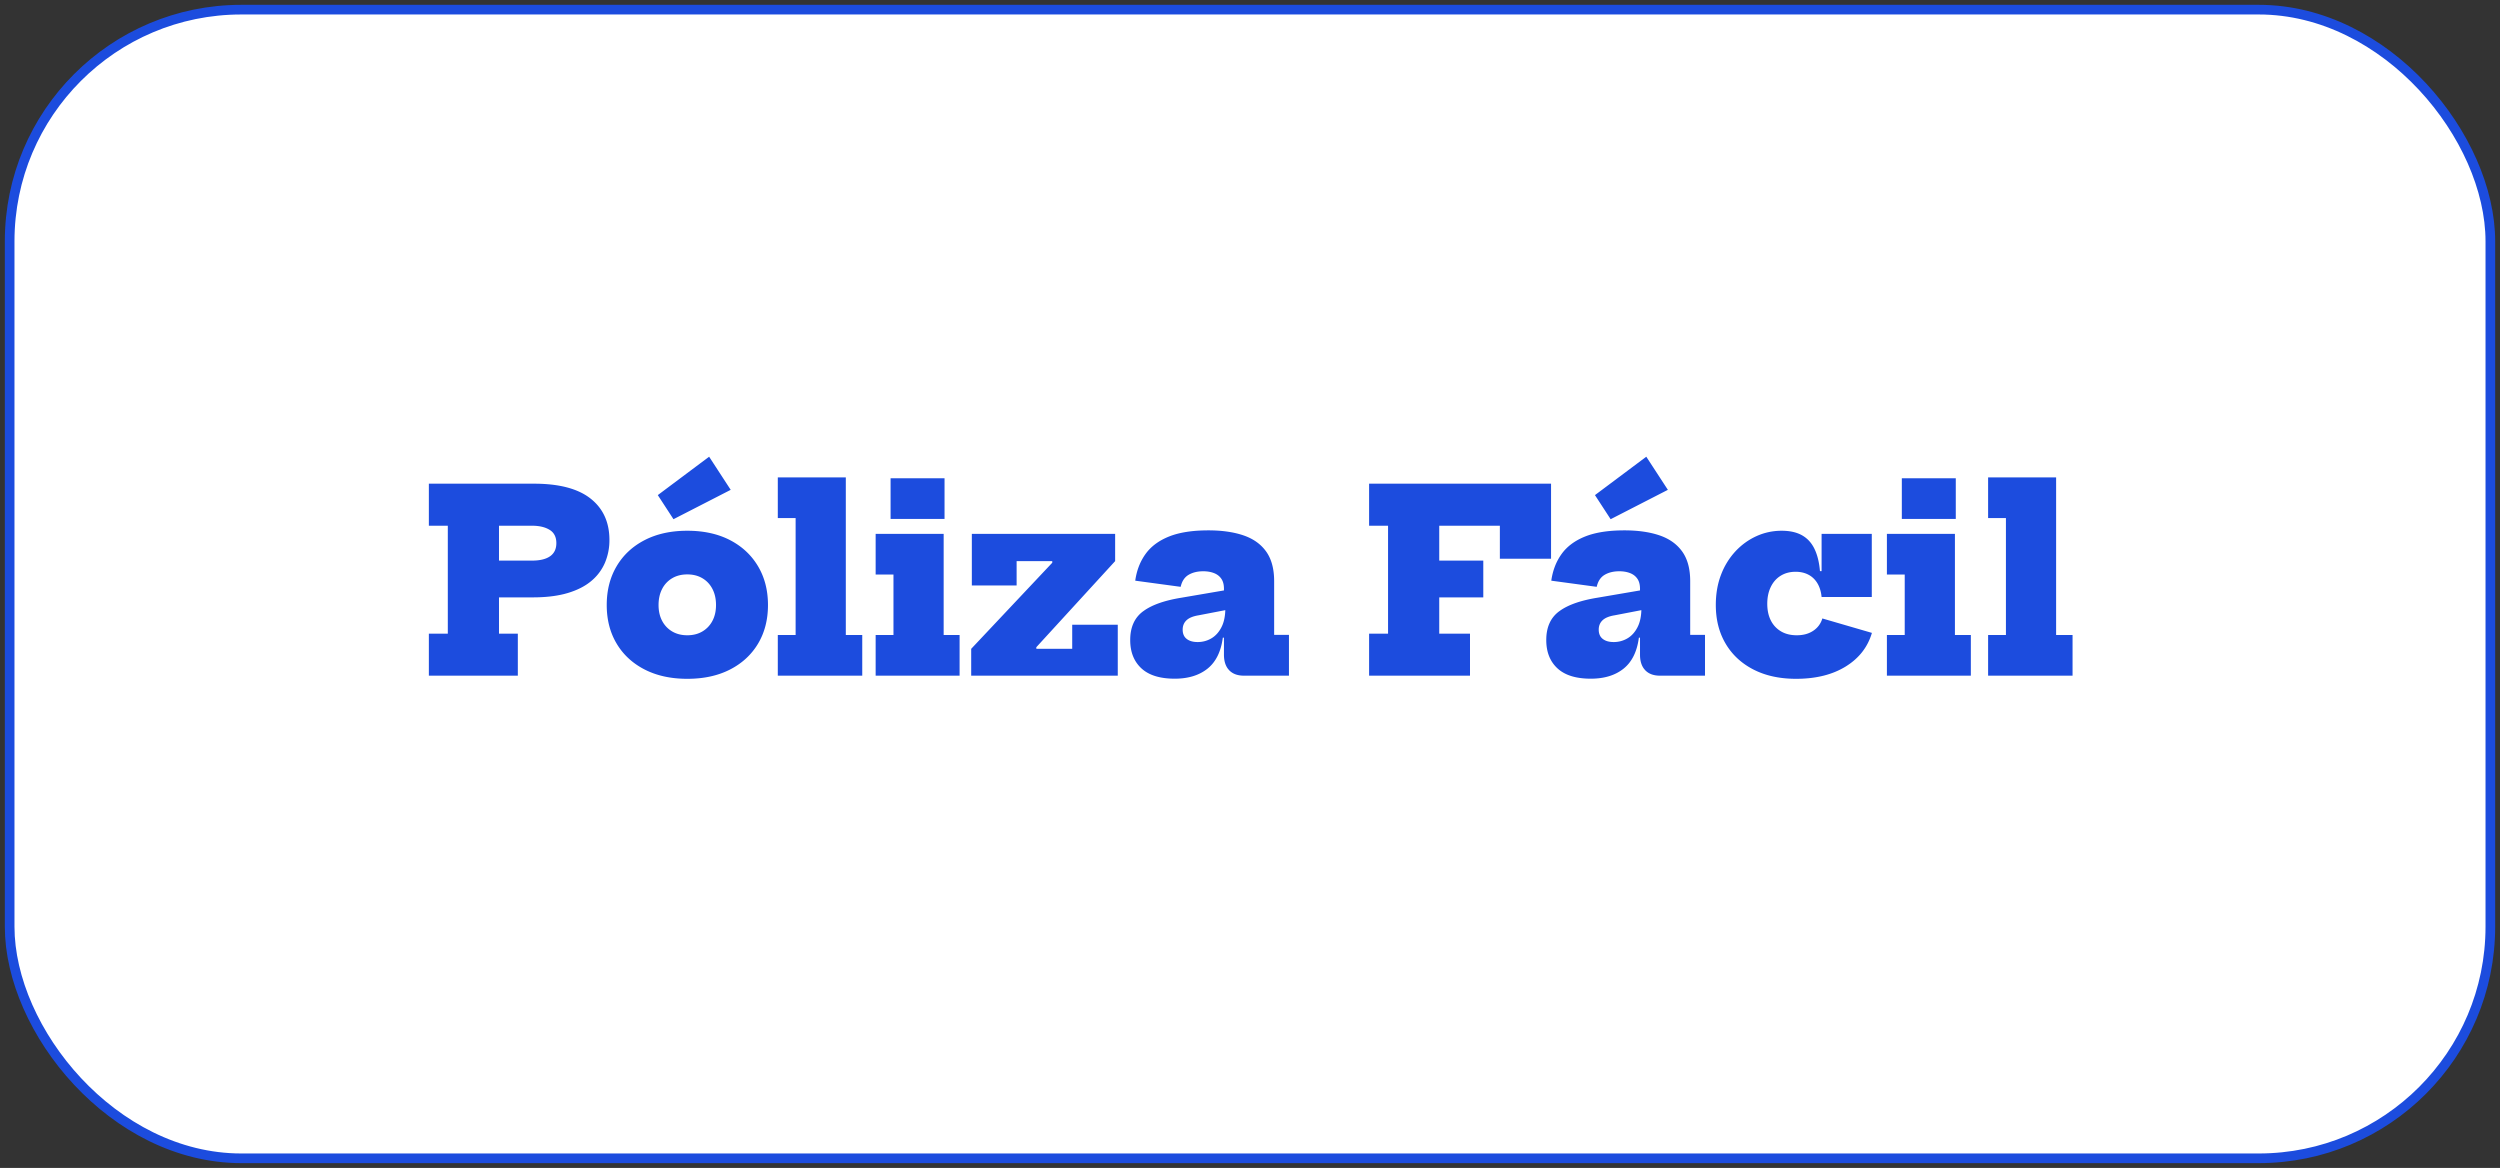
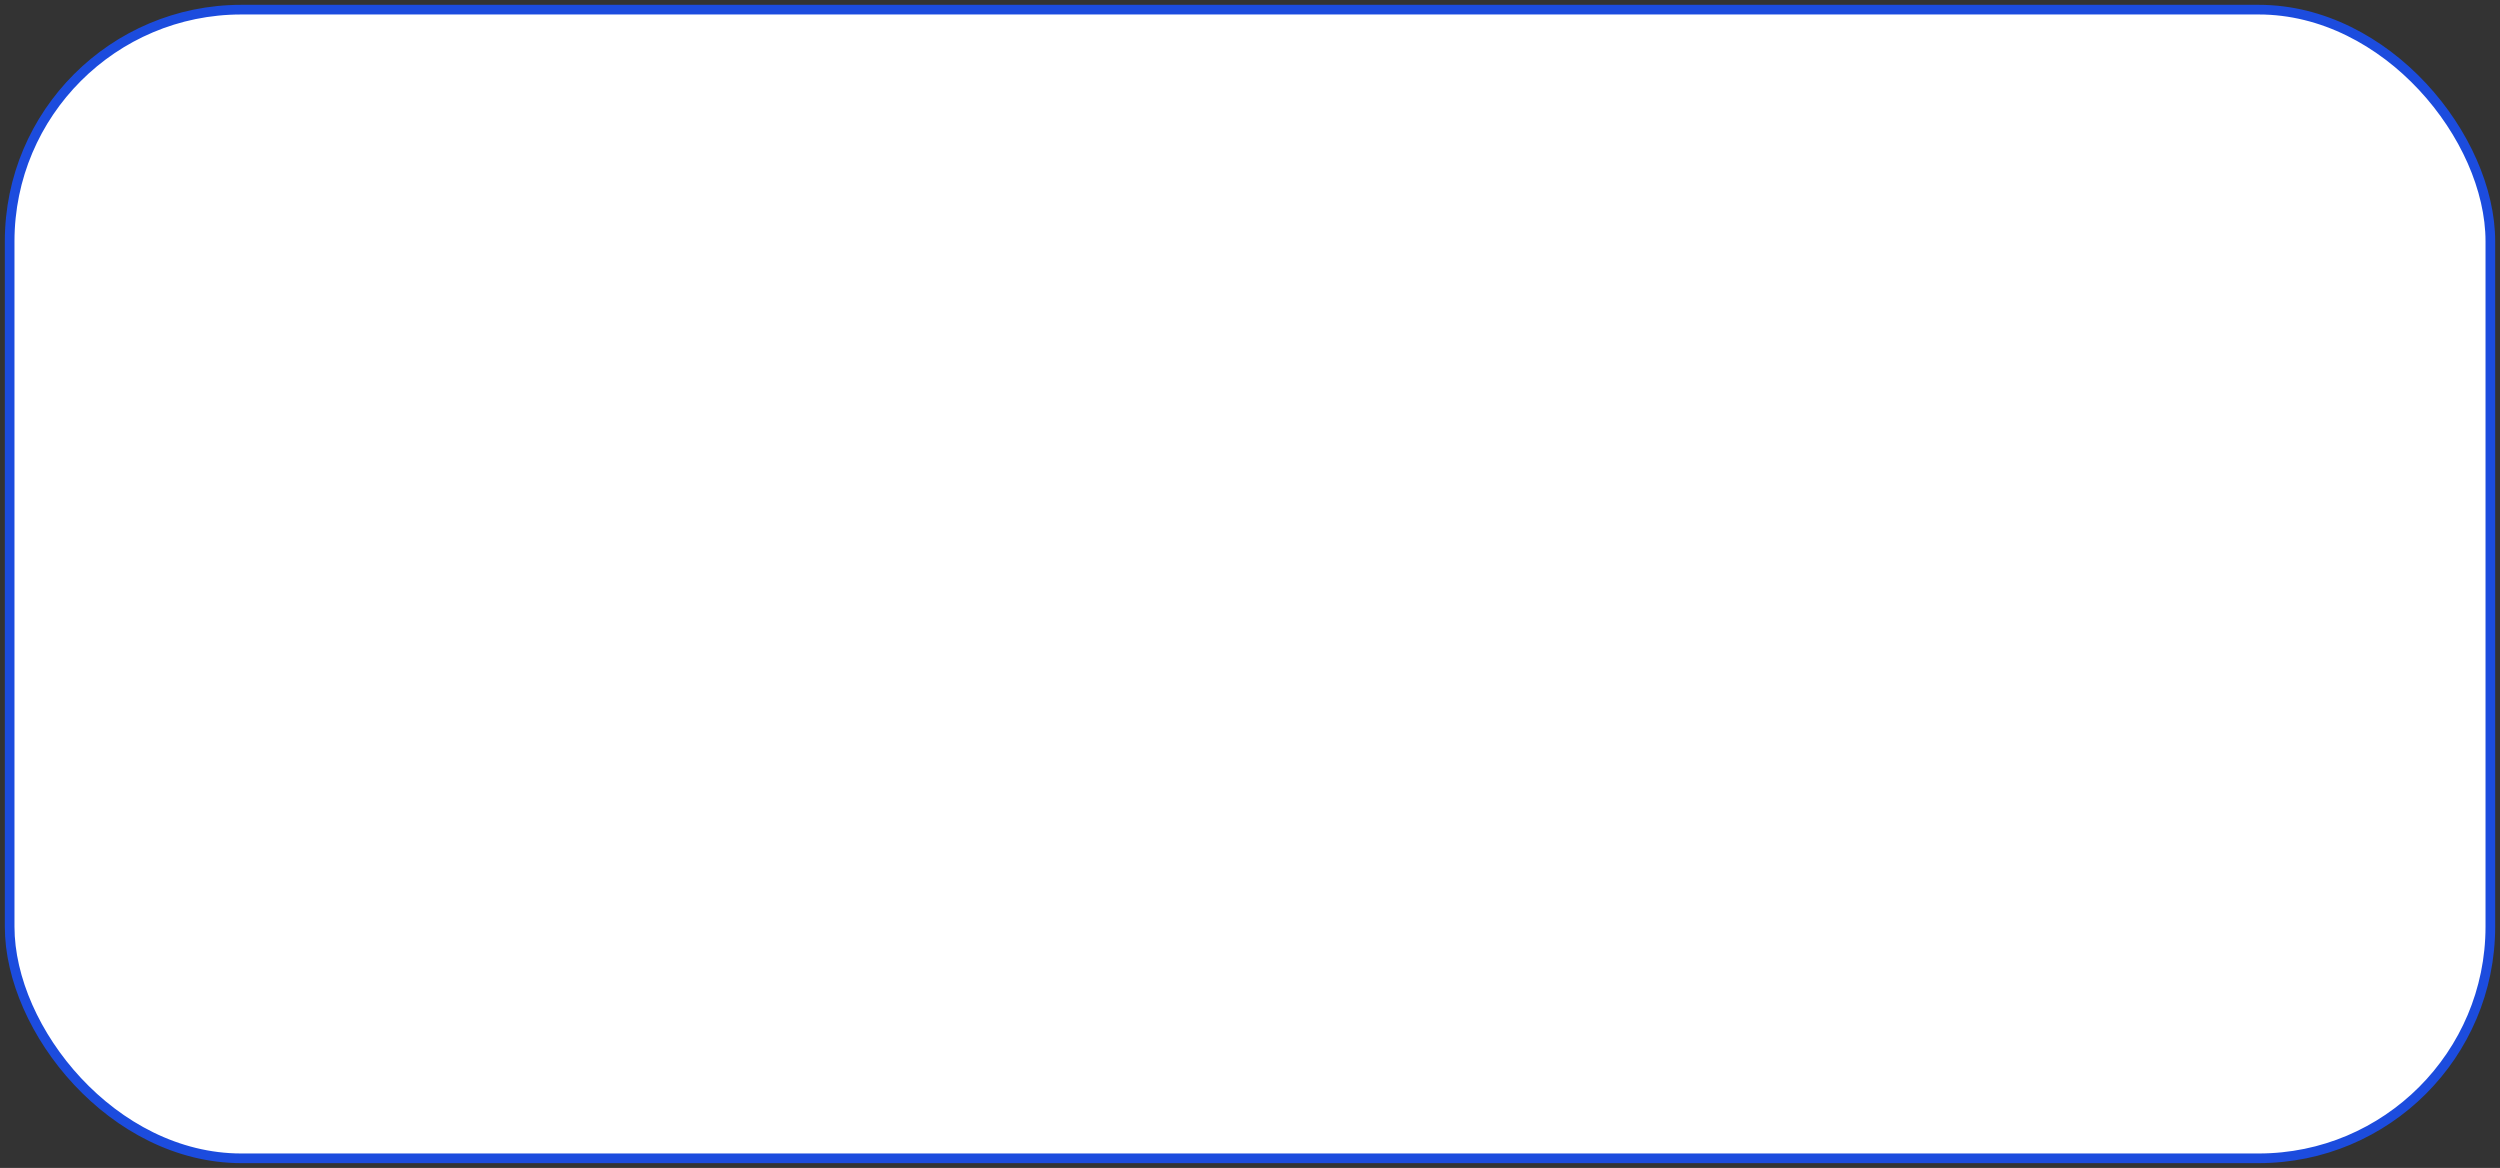
<svg xmlns="http://www.w3.org/2000/svg" width="259" height="121" viewBox="0 0 259 121">
  <rect x="0" y="0" width="259" height="121" fill="#333333" stroke="none" />
  <g transform="translate(1 1)" fill="none" fill-rule="evenodd">
    <rect stroke="#1C4CDE" fill="#FFF" width="257" height="119" rx="24" />
-     <path d="M43.43 49.11v4.355h1.963v11.18H43.43V69h9.217v-4.355h-1.95l-.001-3.757h3.51c1.24 0 2.327-.118 3.26-.354l.342-.094c1.005-.3 1.826-.72 2.463-1.261a5.022 5.022 0 0 0 1.41-1.898 5.975 5.975 0 0 0 .456-2.334c0-1.837-.653-3.27-1.957-4.297-1.304-1.026-3.256-1.54-5.856-1.54H43.43zm7.266 4.355h3.42c.754 0 1.362.143 1.826.429.464.286.696.745.696 1.378 0 .598-.215 1.049-.644 1.352-.429.303-1.055.455-1.878.455h-3.42v-3.614zm18.077-.676 5.928-3.042-2.236-3.432-5.317 3.978 1.625 2.496zm1.43 16.536c1.698 0 3.174-.32 4.426-.962 1.252-.641 2.22-1.536 2.906-2.684.684-1.149 1.027-2.481 1.027-3.998 0-1.525-.345-2.866-1.034-4.023-.689-1.157-1.657-2.059-2.905-2.705-1.248-.645-2.722-.968-4.42-.968-1.69 0-3.162.323-4.414.968-1.252.646-2.22 1.547-2.905 2.704-.685 1.158-1.027 2.499-1.027 4.024 0 1.517.342 2.85 1.027 3.998.684 1.148 1.653 2.043 2.905 2.684 1.252.641 2.724.962 4.414.962zm0-4.511c-.598 0-1.12-.132-1.567-.396a2.732 2.732 0 0 1-1.04-1.099c-.247-.468-.37-1.014-.37-1.638 0-.633.123-1.187.37-1.664a2.712 2.712 0 0 1 1.04-1.111c.446-.265.969-.397 1.567-.397s1.12.132 1.566.397c.446.264.793.634 1.04 1.111s.37 1.031.37 1.664c0 .624-.123 1.17-.37 1.638a2.732 2.732 0 0 1-1.04 1.099c-.446.264-.968.396-1.566.396zM88.329 69v-4.212h-1.703V48.46H79.58v4.212h1.846v12.116H79.58V69h8.749zm8.525-16.237v-4.212h-5.59v4.212h5.59zM98.414 69v-4.212h-1.651V54.31h-7.046v4.212h1.846v6.266h-1.846V69h8.697zm7.95-2.951 8.164-8.918V54.31H99.682v5.343h4.64v-2.522h3.692v.169l-8.398 8.918V69h15.185v-5.278h-4.72v2.496h-3.718v-.169zm14.342 3.263c1.395 0 2.526-.347 3.393-1.04.866-.693 1.395-1.764 1.586-3.211h.116v1.768c0 .616.143 1.108.427 1.474l.113.132c.36.376.869.565 1.528.565h4.667v-4.225h-1.534v-5.564c0-1.274-.276-2.297-.826-3.068-.55-.771-1.335-1.33-2.353-1.677-1.018-.347-2.23-.52-3.633-.52-1.656 0-3.014.212-4.076.637-1.062.425-1.874 1.03-2.437 1.814-.564.784-.92 1.705-1.066 2.762l4.706.637c.13-.58.403-.995.819-1.242.416-.247.923-.37 1.52-.37.417 0 .787.063 1.112.189.325.125.579.32.76.585.183.264.274.613.274 1.046l-.001.165-4.432.758c-1.643.267-2.901.696-3.777 1.288l-.182.129c-.88.659-1.32 1.647-1.32 2.964 0 1.24.386 2.216 1.158 2.931.77.715 1.924 1.073 3.458 1.073zm2.366-3.796c-.477 0-.854-.108-1.131-.325-.278-.217-.416-.537-.416-.962 0-.39.13-.71.39-.962.26-.251.676-.425 1.248-.52l2.777-.535-.002.083c-.024.567-.124 1.058-.297 1.473l-.093.201c-.264.52-.613.908-1.046 1.163-.434.256-.91.384-1.43.384zM151.292 69v-4.355h-3.186v-3.757h4.563v-3.809h-4.563v-3.614h6.28v3.419h5.303V49.11h-18.85v4.355h1.963v11.18h-1.963V69h10.452zm14.571-16.211 5.928-3.042-2.236-3.432-5.317 3.978 1.625 2.496zm-2.054 16.523c1.396 0 2.527-.347 3.393-1.04.867-.693 1.396-1.764 1.586-3.211h.117v1.768c0 .616.143 1.108.427 1.474l.113.132c.36.376.869.565 1.527.565h4.667v-4.225h-1.534v-5.564c0-1.274-.275-2.297-.825-3.068-.55-.771-1.335-1.33-2.353-1.677-1.018-.347-2.23-.52-3.634-.52-1.655 0-3.013.212-4.075.637-1.062.425-1.874 1.03-2.438 1.814-.563.784-.918 1.705-1.066 2.762l4.706.637c.13-.58.403-.995.82-1.242.415-.247.922-.37 1.52-.37.416 0 .787.063 1.112.189.325.125.578.32.76.585.182.264.273.613.273 1.046v.165l-4.433.758c-1.642.267-2.9.696-3.776 1.288l-.182.129c-.88.659-1.32 1.647-1.32 2.964 0 1.24.386 2.216 1.157 2.931.772.715 1.924 1.073 3.458 1.073zm2.366-3.796c-.476 0-.853-.108-1.13-.325-.278-.217-.417-.537-.417-.962 0-.39.13-.71.39-.962.26-.251.676-.425 1.248-.52l2.778-.535-.002.083c-.025.567-.124 1.058-.297 1.473l-.093.201c-.264.52-.613.908-1.047 1.163-.433.256-.91.384-1.43.384zm18.903 3.809c2.046 0 3.757-.425 5.135-1.274 1.378-.85 2.284-2.01 2.717-3.484l-5.135-1.495a2.274 2.274 0 0 1-.93 1.267c-.463.317-1.037.475-1.722.475-.632 0-1.176-.134-1.631-.403a2.71 2.71 0 0 1-1.053-1.131c-.247-.485-.37-1.062-.37-1.729 0-.659.12-1.24.363-1.742.243-.503.585-.89 1.027-1.163.442-.273.958-.41 1.547-.41.503 0 .947.102 1.333.306.386.203.695.502.93.896.233.395.376.865.428 1.411h5.2V54.31h-5.2v3.861h-.169c-.068-.804-.222-1.495-.463-2.073l-.109-.241c-.303-.624-.734-1.092-1.293-1.404-.56-.312-1.259-.468-2.1-.468-.918 0-1.79.186-2.613.559-.823.373-1.55.9-2.184 1.58a7.429 7.429 0 0 0-1.488 2.424c-.36.936-.54 1.98-.54 3.133 0 1.517.338 2.85 1.014 3.998.676 1.148 1.638 2.043 2.886 2.684 1.248.641 2.722.962 4.42.962zm16.541-16.562v-4.212h-5.59v4.212h5.59zM203.18 69v-4.212h-1.65V54.31h-7.047v4.212h1.846v6.266h-1.846V69h8.697zm10.537 0v-4.212h-1.703V48.46h-7.046v4.212h1.846v12.116h-1.846V69h8.75z" fill="#1C4CDE" fill-rule="nonzero" />
  </g>
</svg>